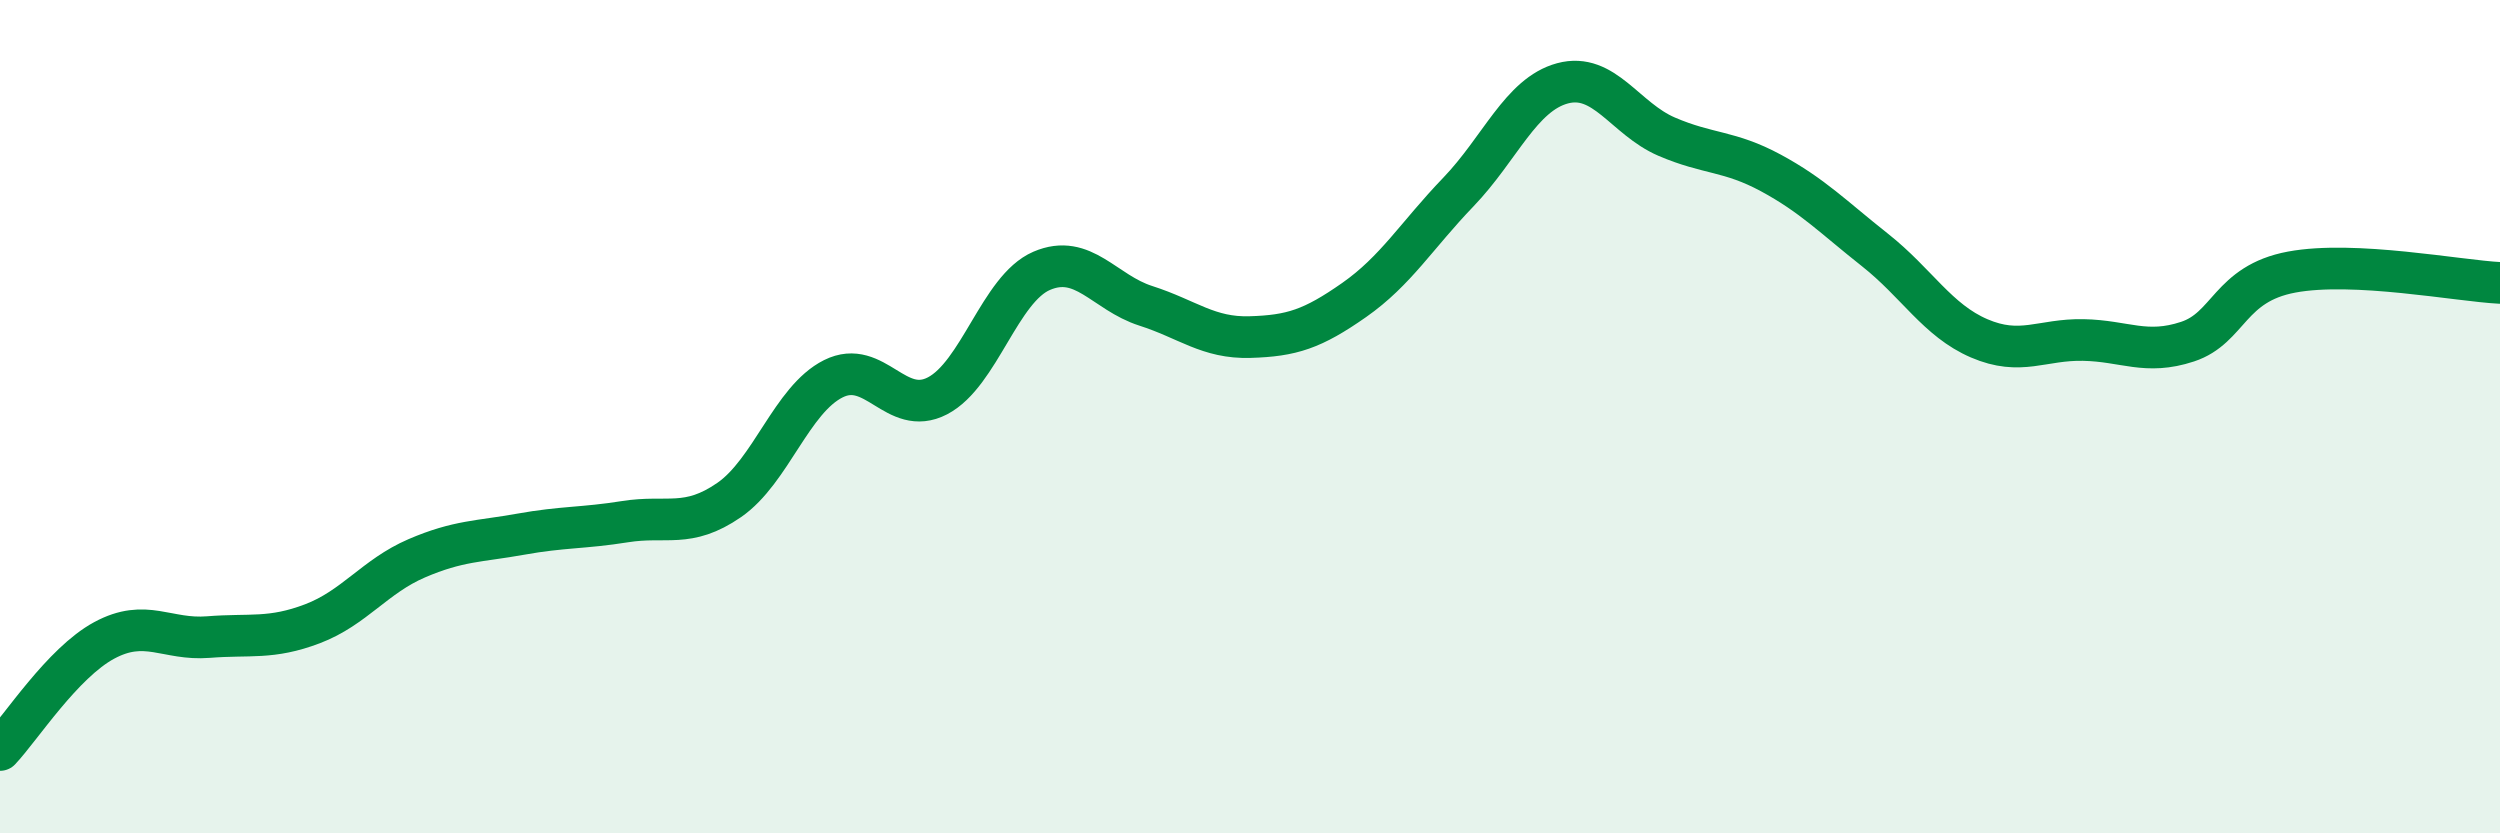
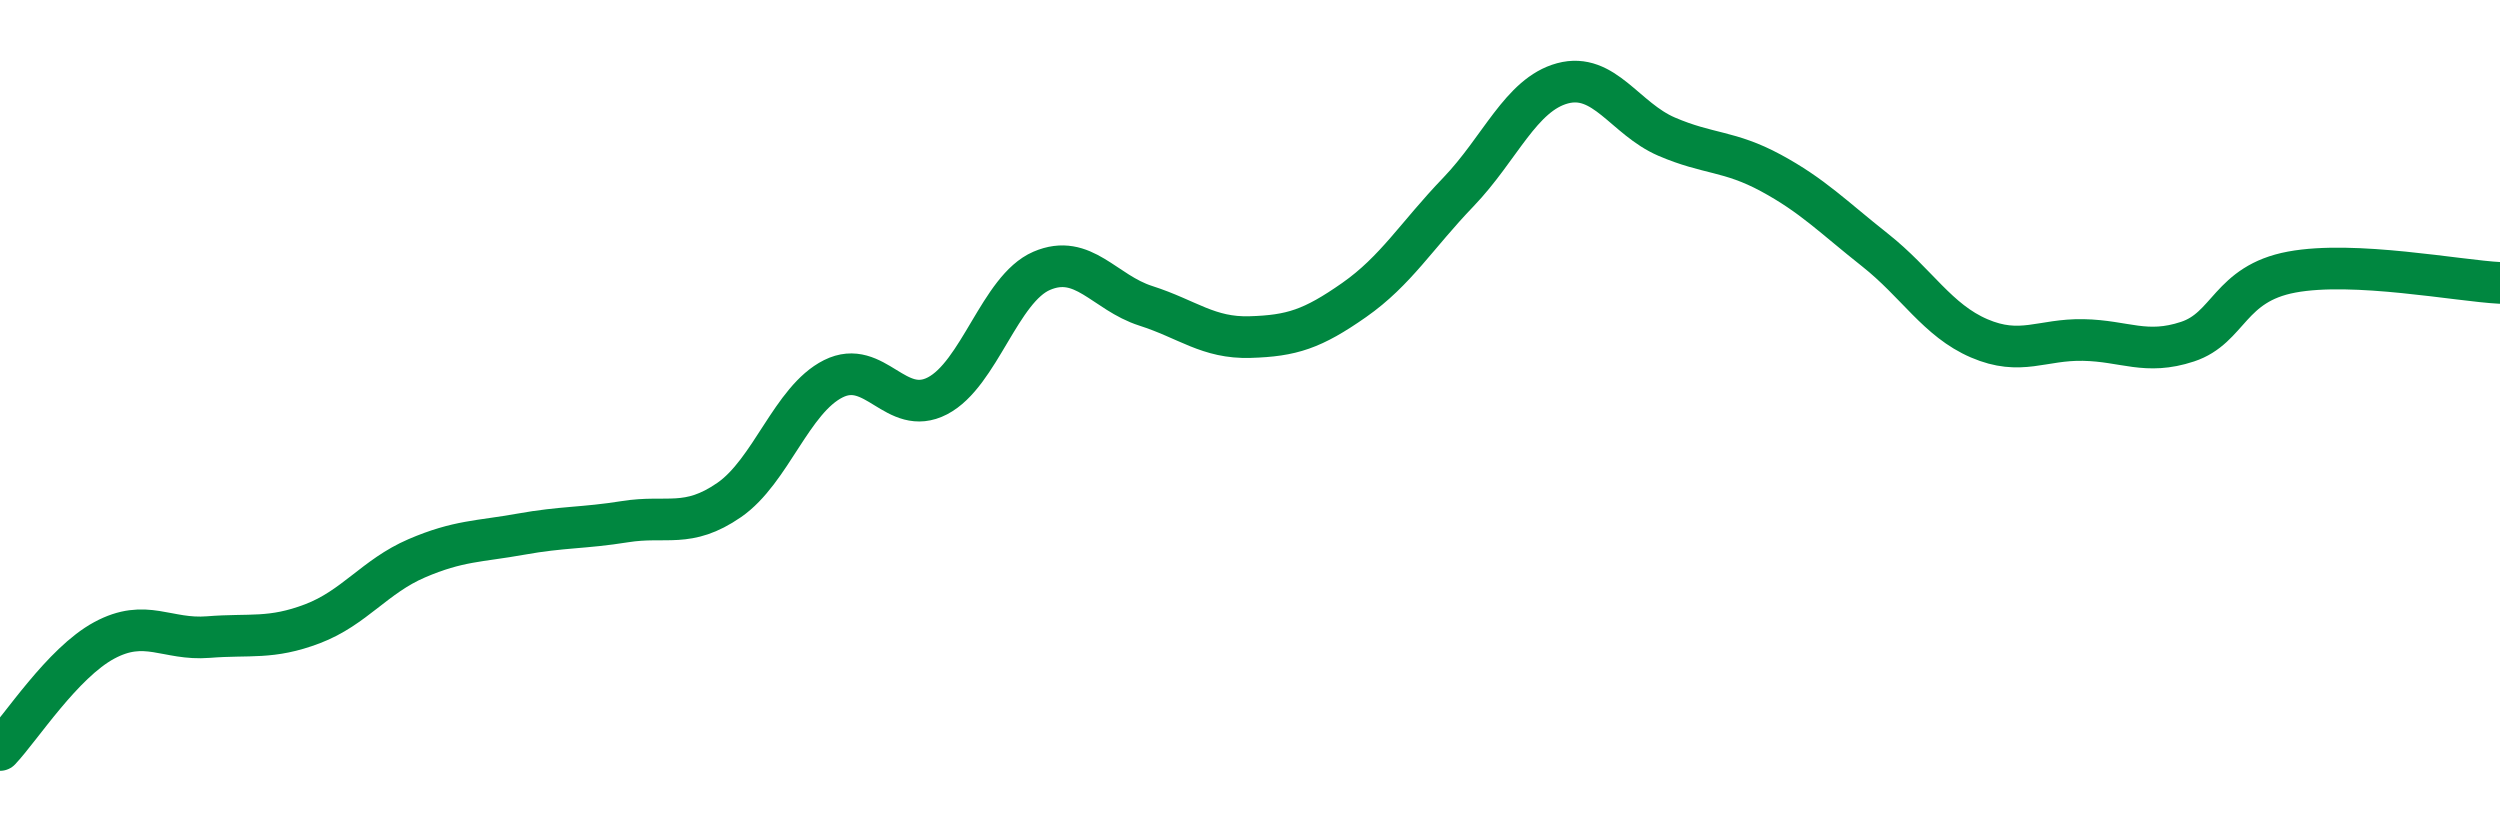
<svg xmlns="http://www.w3.org/2000/svg" width="60" height="20" viewBox="0 0 60 20">
-   <path d="M 0,18 C 0.5,17.47 1.5,15.91 2.5,15.37 C 3.5,14.83 4,15.37 5,15.29 C 6,15.21 6.5,15.35 7.5,14.97 C 8.5,14.59 9,13.83 10,13.4 C 11,12.97 11.5,13 12.5,12.82 C 13.5,12.64 14,12.68 15,12.52 C 16,12.36 16.5,12.69 17.5,12 C 18.5,11.31 19,9.59 20,9.09 C 21,8.59 21.5,10.02 22.5,9.5 C 23.5,8.98 24,6.93 25,6.5 C 26,6.07 26.5,7.02 27.5,7.34 C 28.5,7.66 29,8.12 30,8.09 C 31,8.06 31.5,7.9 32.5,7.2 C 33.5,6.5 34,5.65 35,4.61 C 36,3.57 36.5,2.27 37.5,2 C 38.5,1.73 39,2.85 40,3.28 C 41,3.71 41.5,3.61 42.5,4.15 C 43.5,4.69 44,5.21 45,6 C 46,6.79 46.5,7.69 47.5,8.12 C 48.5,8.55 49,8.14 50,8.16 C 51,8.18 51.5,8.53 52.5,8.2 C 53.5,7.87 53.5,6.81 55,6.53 C 56.5,6.25 59,6.74 60,6.79L60 20L0 20Z" fill="#008740" opacity="0.1" stroke-linecap="round" stroke-linejoin="round" />
  <path d="M 0,18 C 0.5,17.47 1.5,15.91 2.5,15.37 C 3.5,14.83 4,15.37 5,15.29 C 6,15.21 6.5,15.35 7.5,14.97 C 8.5,14.59 9,13.83 10,13.4 C 11,12.97 11.5,13 12.5,12.82 C 13.5,12.64 14,12.68 15,12.52 C 16,12.36 16.5,12.69 17.5,12 C 18.5,11.31 19,9.59 20,9.09 C 21,8.59 21.5,10.02 22.5,9.5 C 23.5,8.98 24,6.93 25,6.5 C 26,6.07 26.5,7.02 27.5,7.34 C 28.5,7.66 29,8.12 30,8.09 C 31,8.06 31.5,7.9 32.5,7.2 C 33.5,6.5 34,5.65 35,4.61 C 36,3.57 36.5,2.27 37.5,2 C 38.5,1.73 39,2.85 40,3.28 C 41,3.71 41.5,3.61 42.5,4.15 C 43.5,4.69 44,5.21 45,6 C 46,6.79 46.5,7.69 47.5,8.12 C 48.5,8.55 49,8.14 50,8.16 C 51,8.18 51.5,8.53 52.5,8.2 C 53.5,7.87 53.5,6.81 55,6.53 C 56.5,6.25 59,6.74 60,6.79" stroke="#008740" stroke-width="1" fill="none" stroke-linecap="round" stroke-linejoin="round" />
</svg>